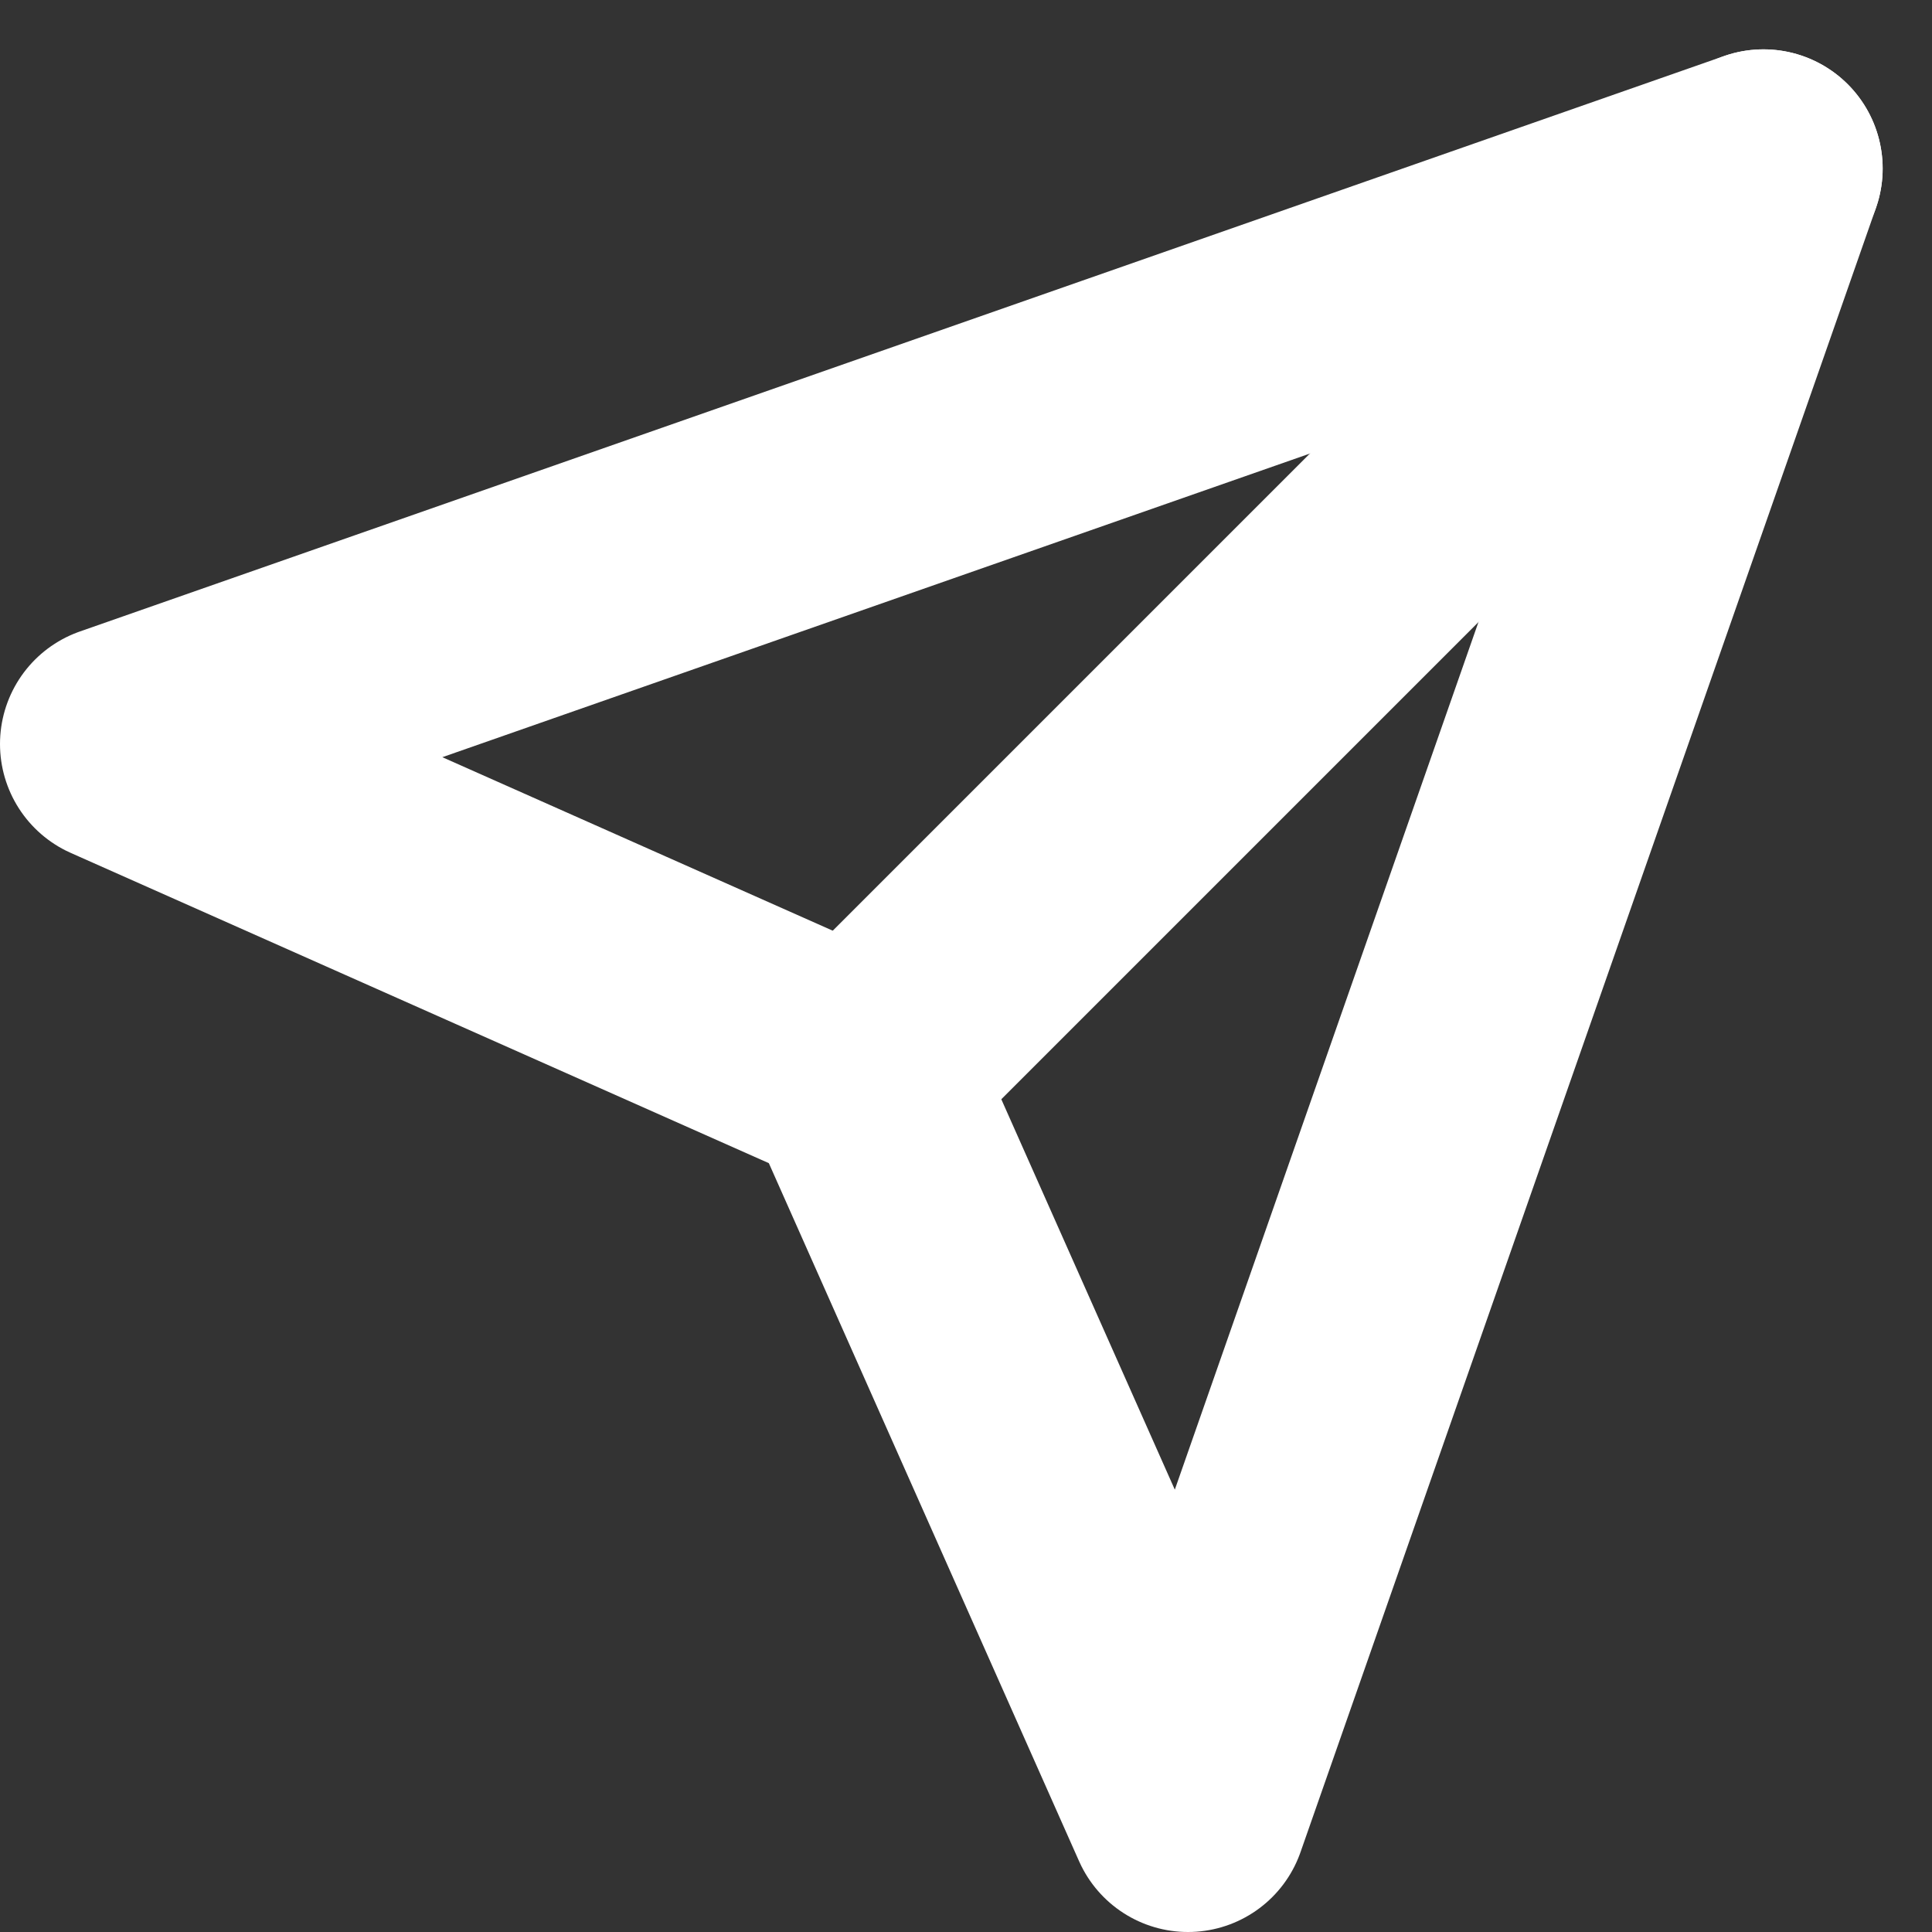
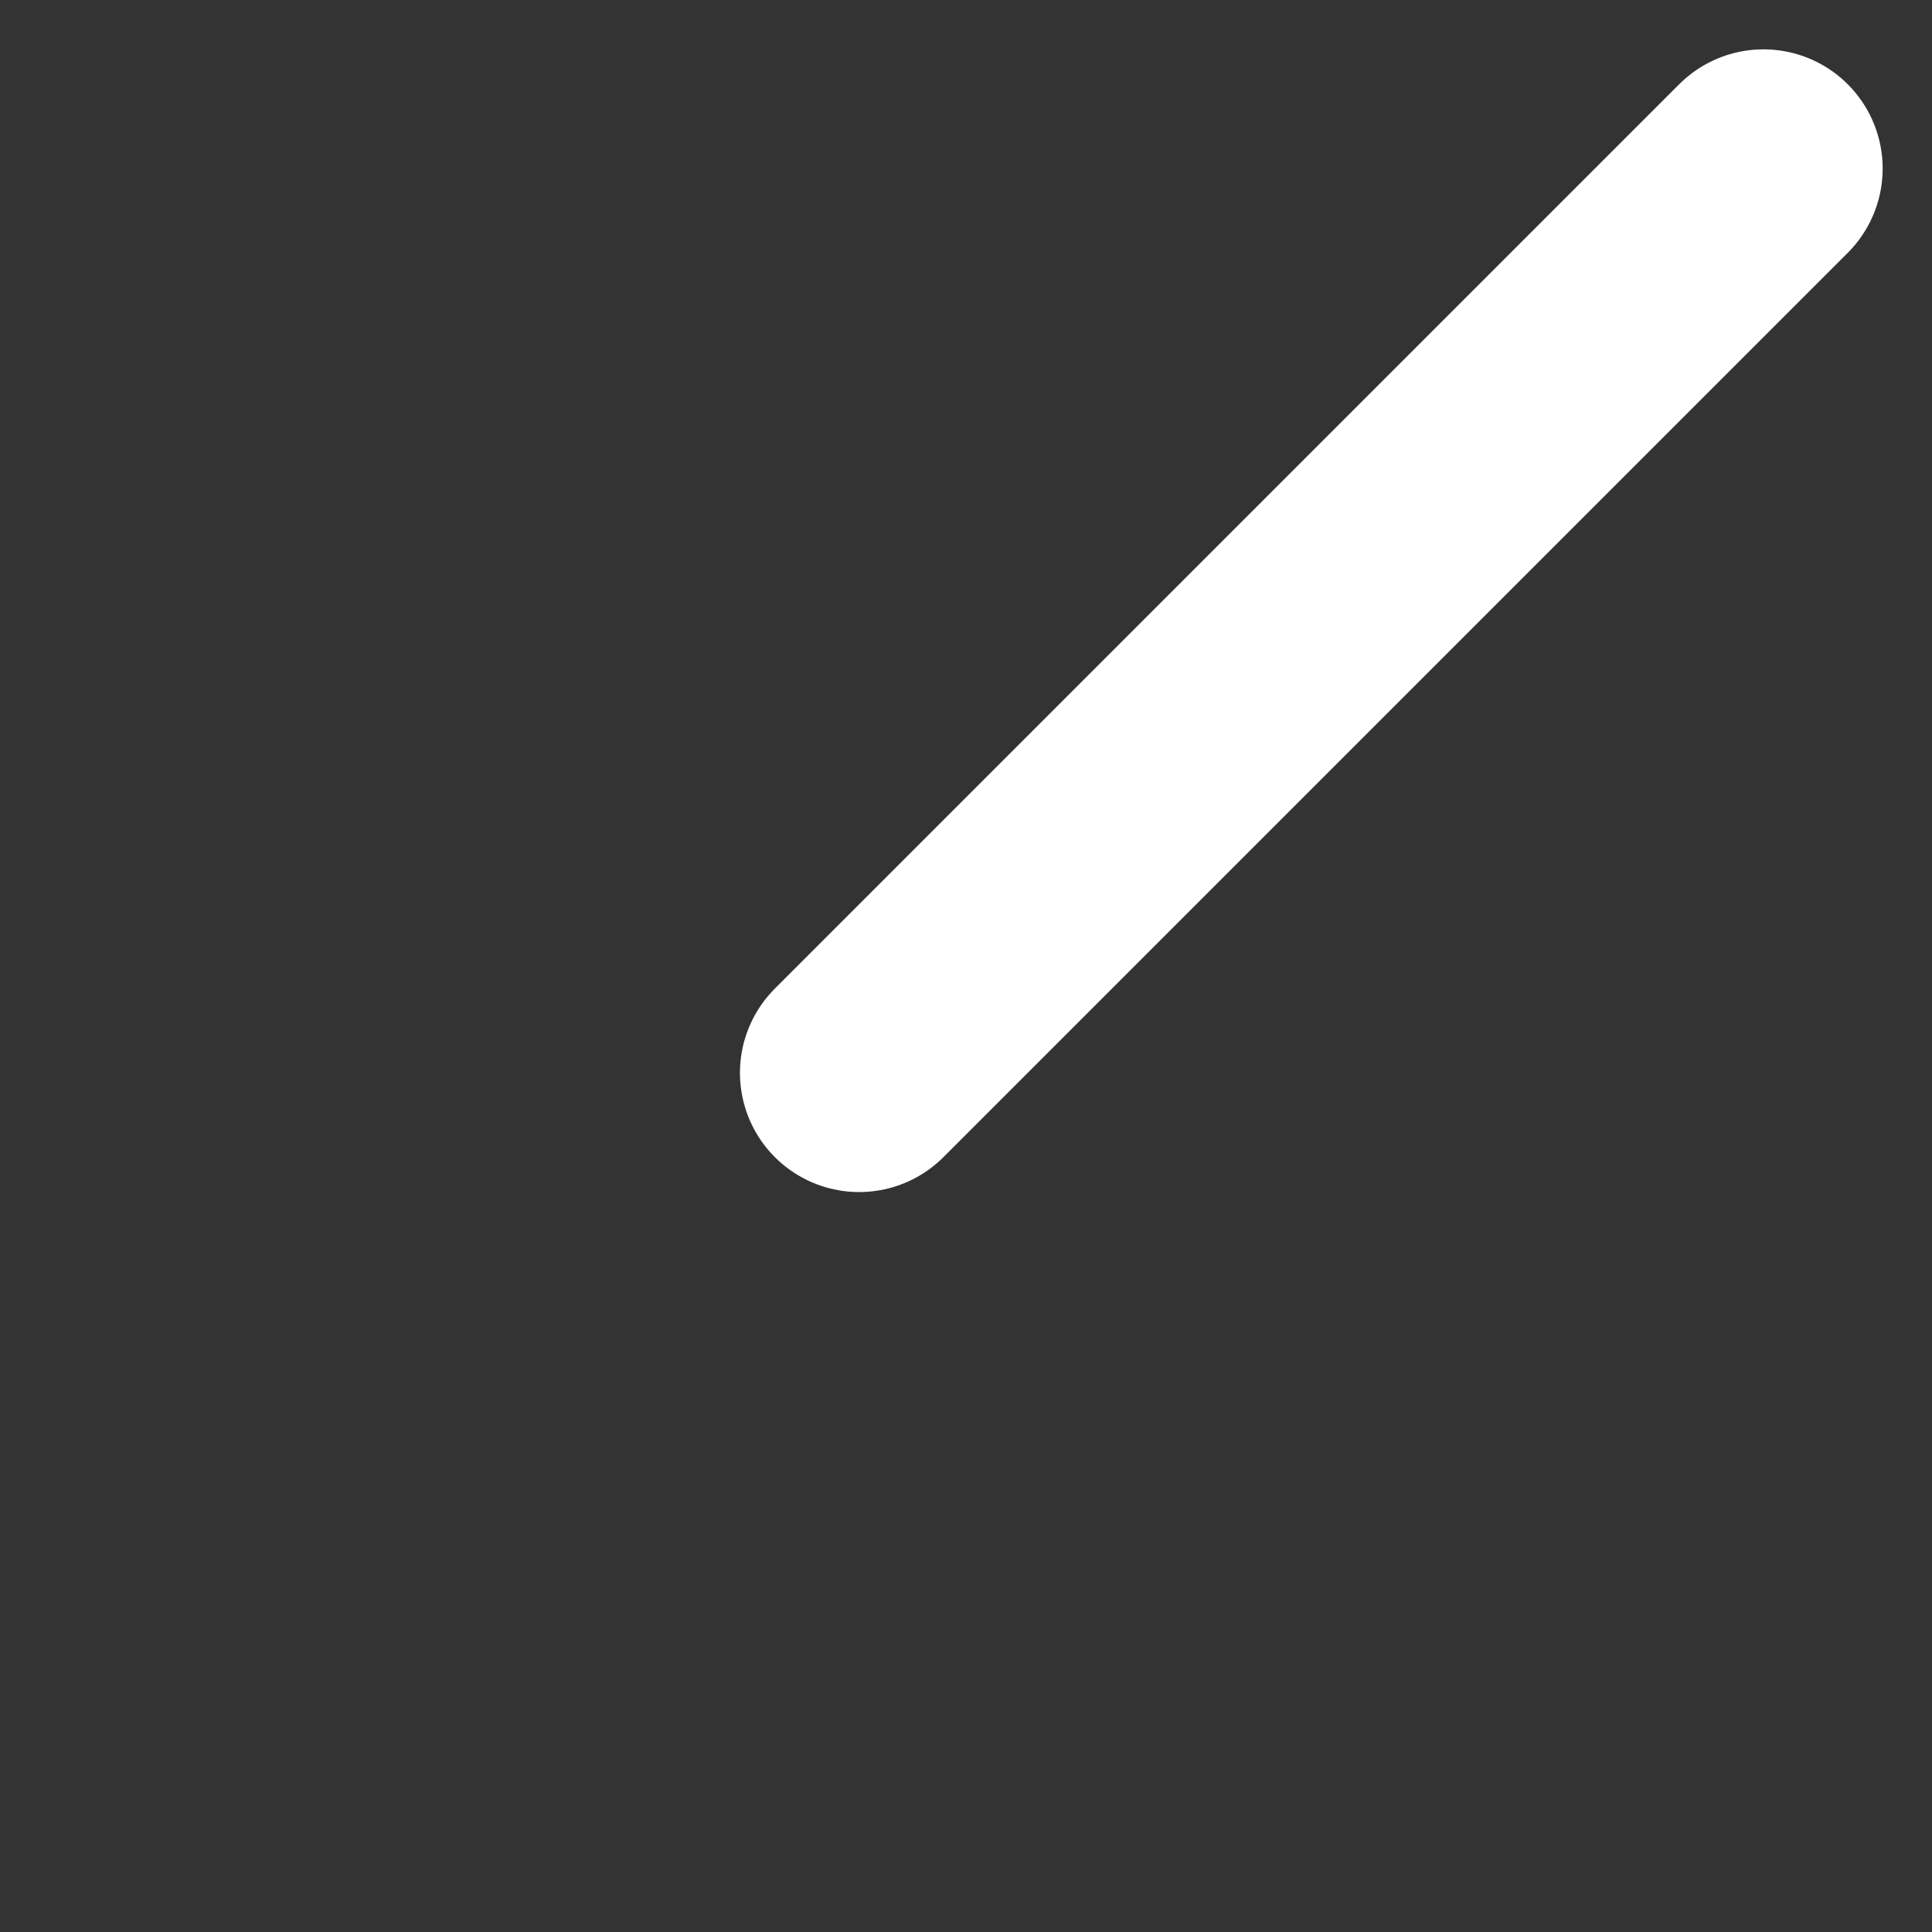
<svg xmlns="http://www.w3.org/2000/svg" width="16.209" height="16.209" viewBox="0 0 16.209 16.209">
  <rect x="0" y="0" width="16.209" height="16.209" fill="#333333" stroke="none" />
  <g id="Icon_feather-send" data-name="Icon feather-send" transform="translate(-2 -1.586)">
    <path id="Path_3582" data-name="Path 3582" d="M24.087,3,16.5,10.587" transform="translate(-7.292 0)" fill="none" stroke="#fff" stroke-linecap="round" stroke-linejoin="round" stroke-width="2" />
-     <path id="Path_3583" data-name="Path 3583" d="M16.795,3,11.967,16.795,9.208,10.587,3,7.828Z" transform="translate(0 0)" fill="none" stroke="#fff" stroke-linecap="round" stroke-linejoin="round" stroke-width="2" />
  </g>
</svg>